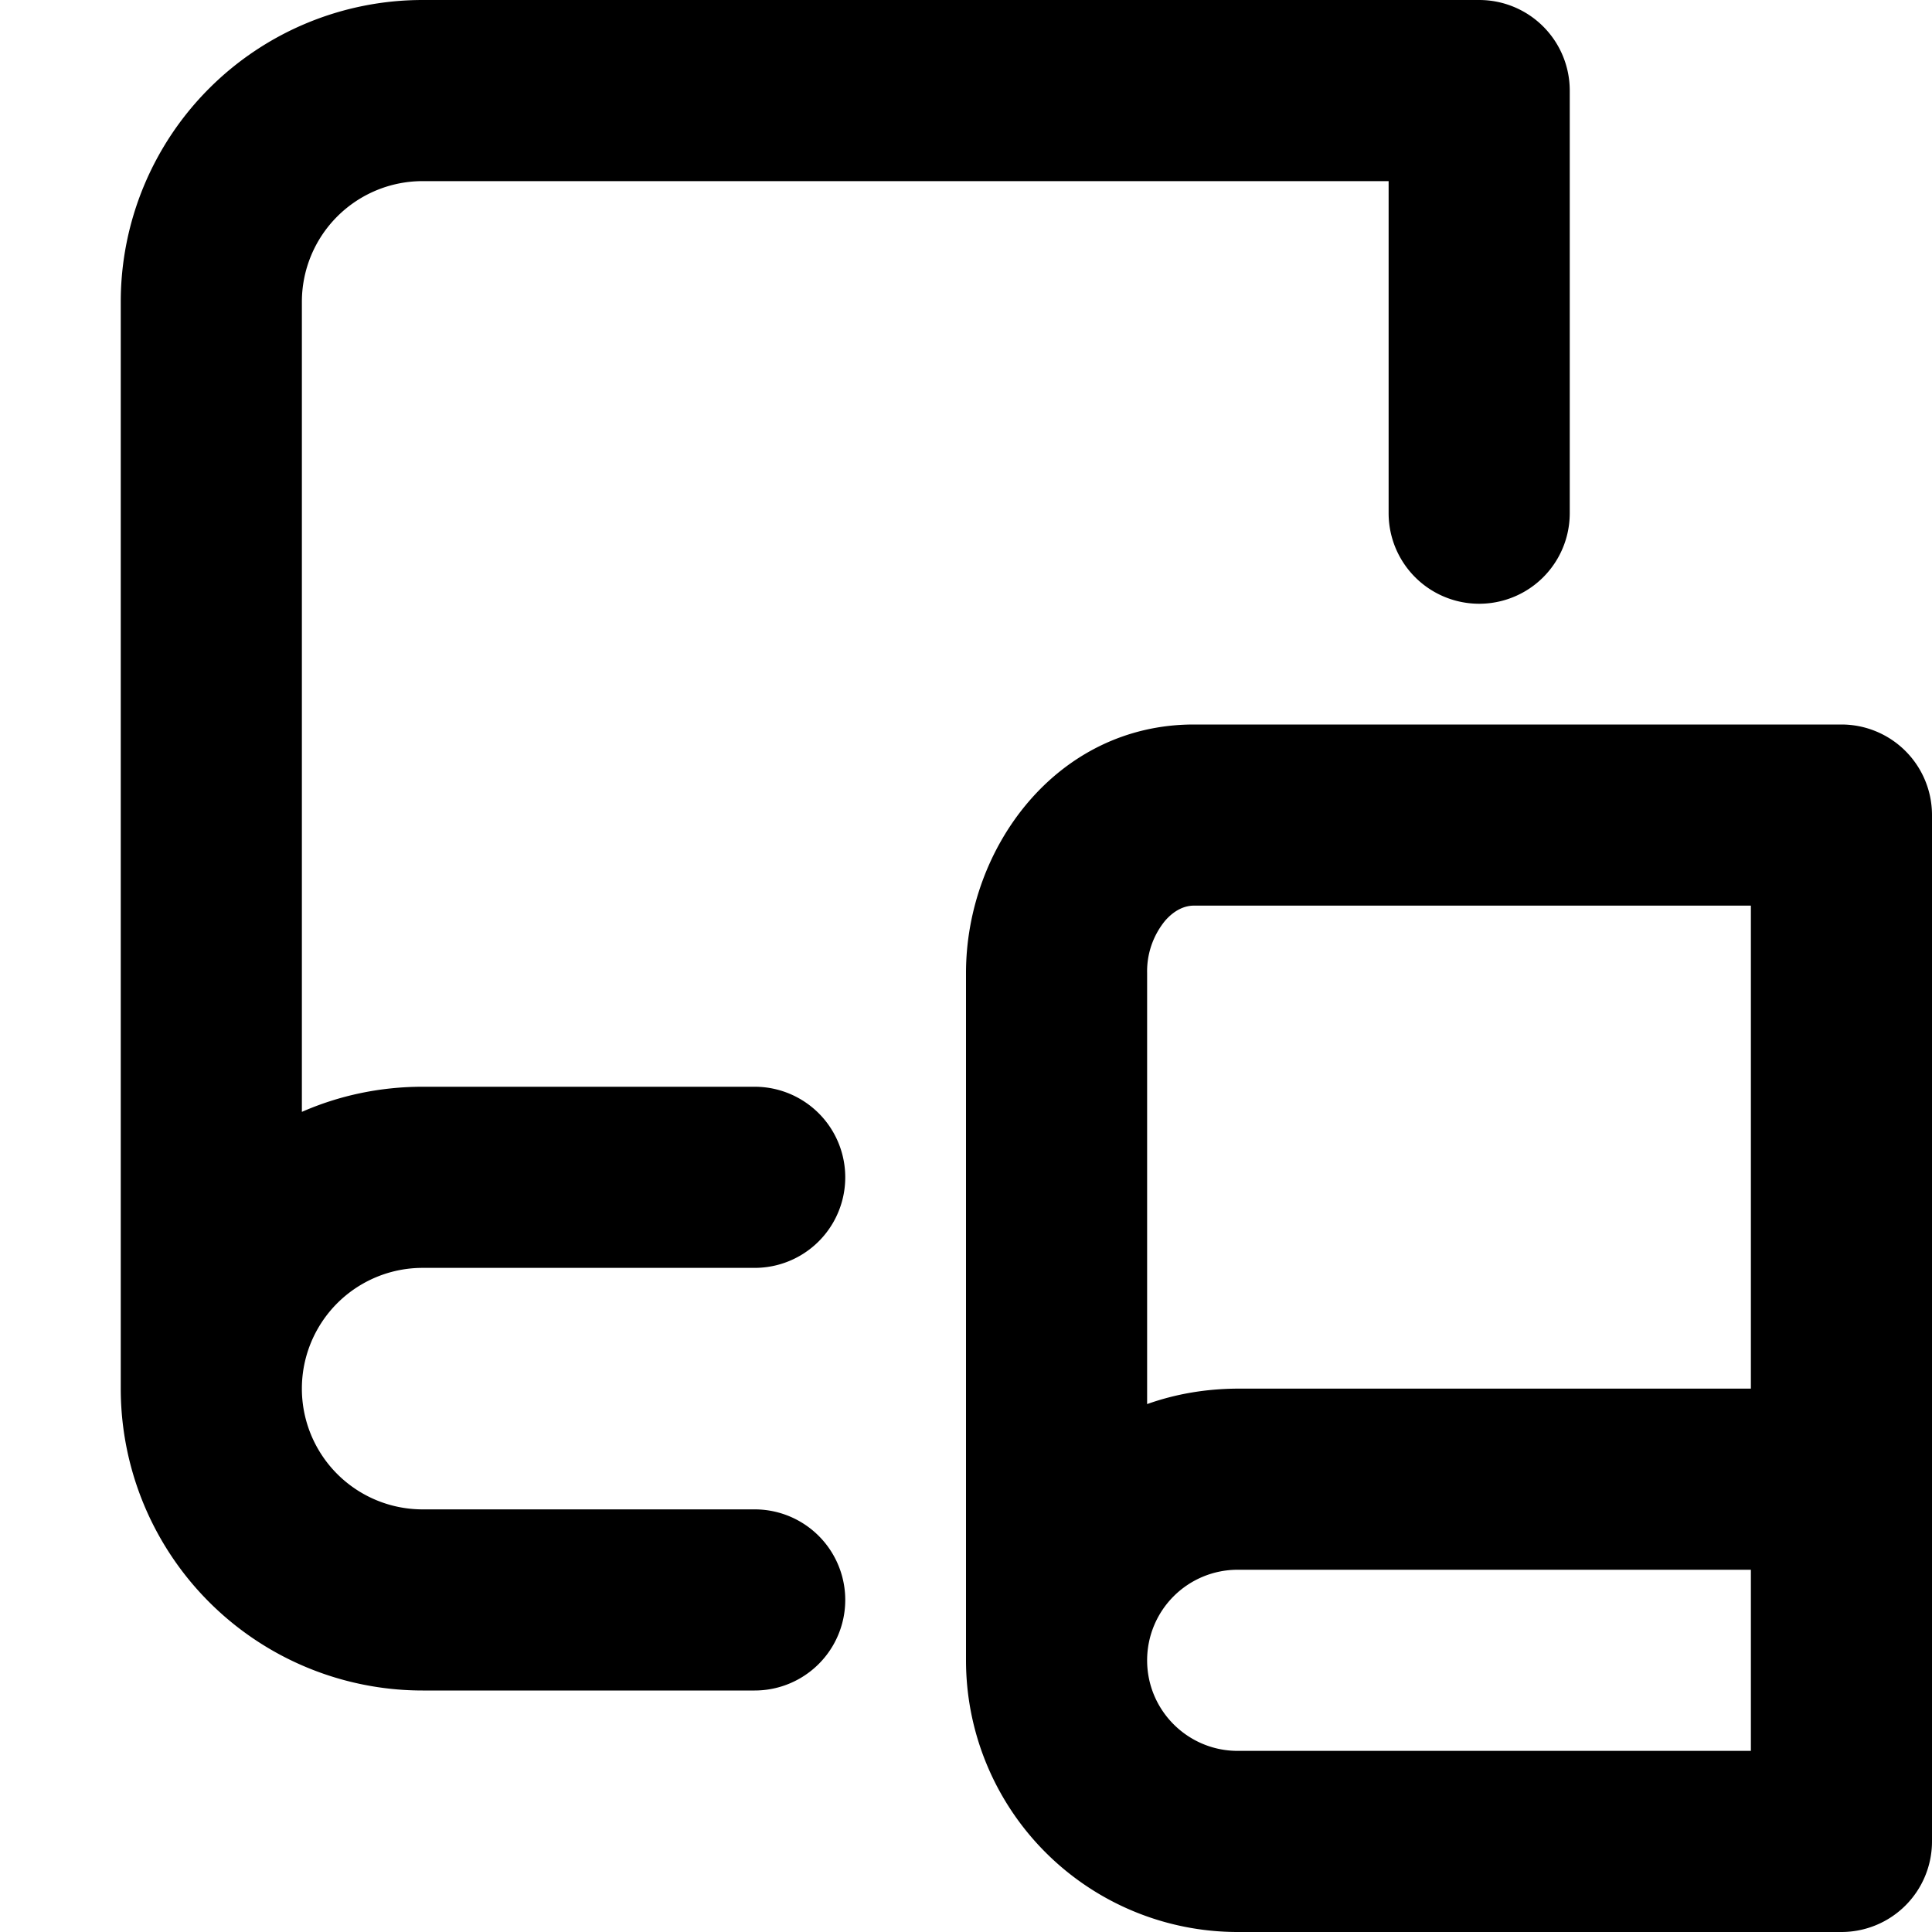
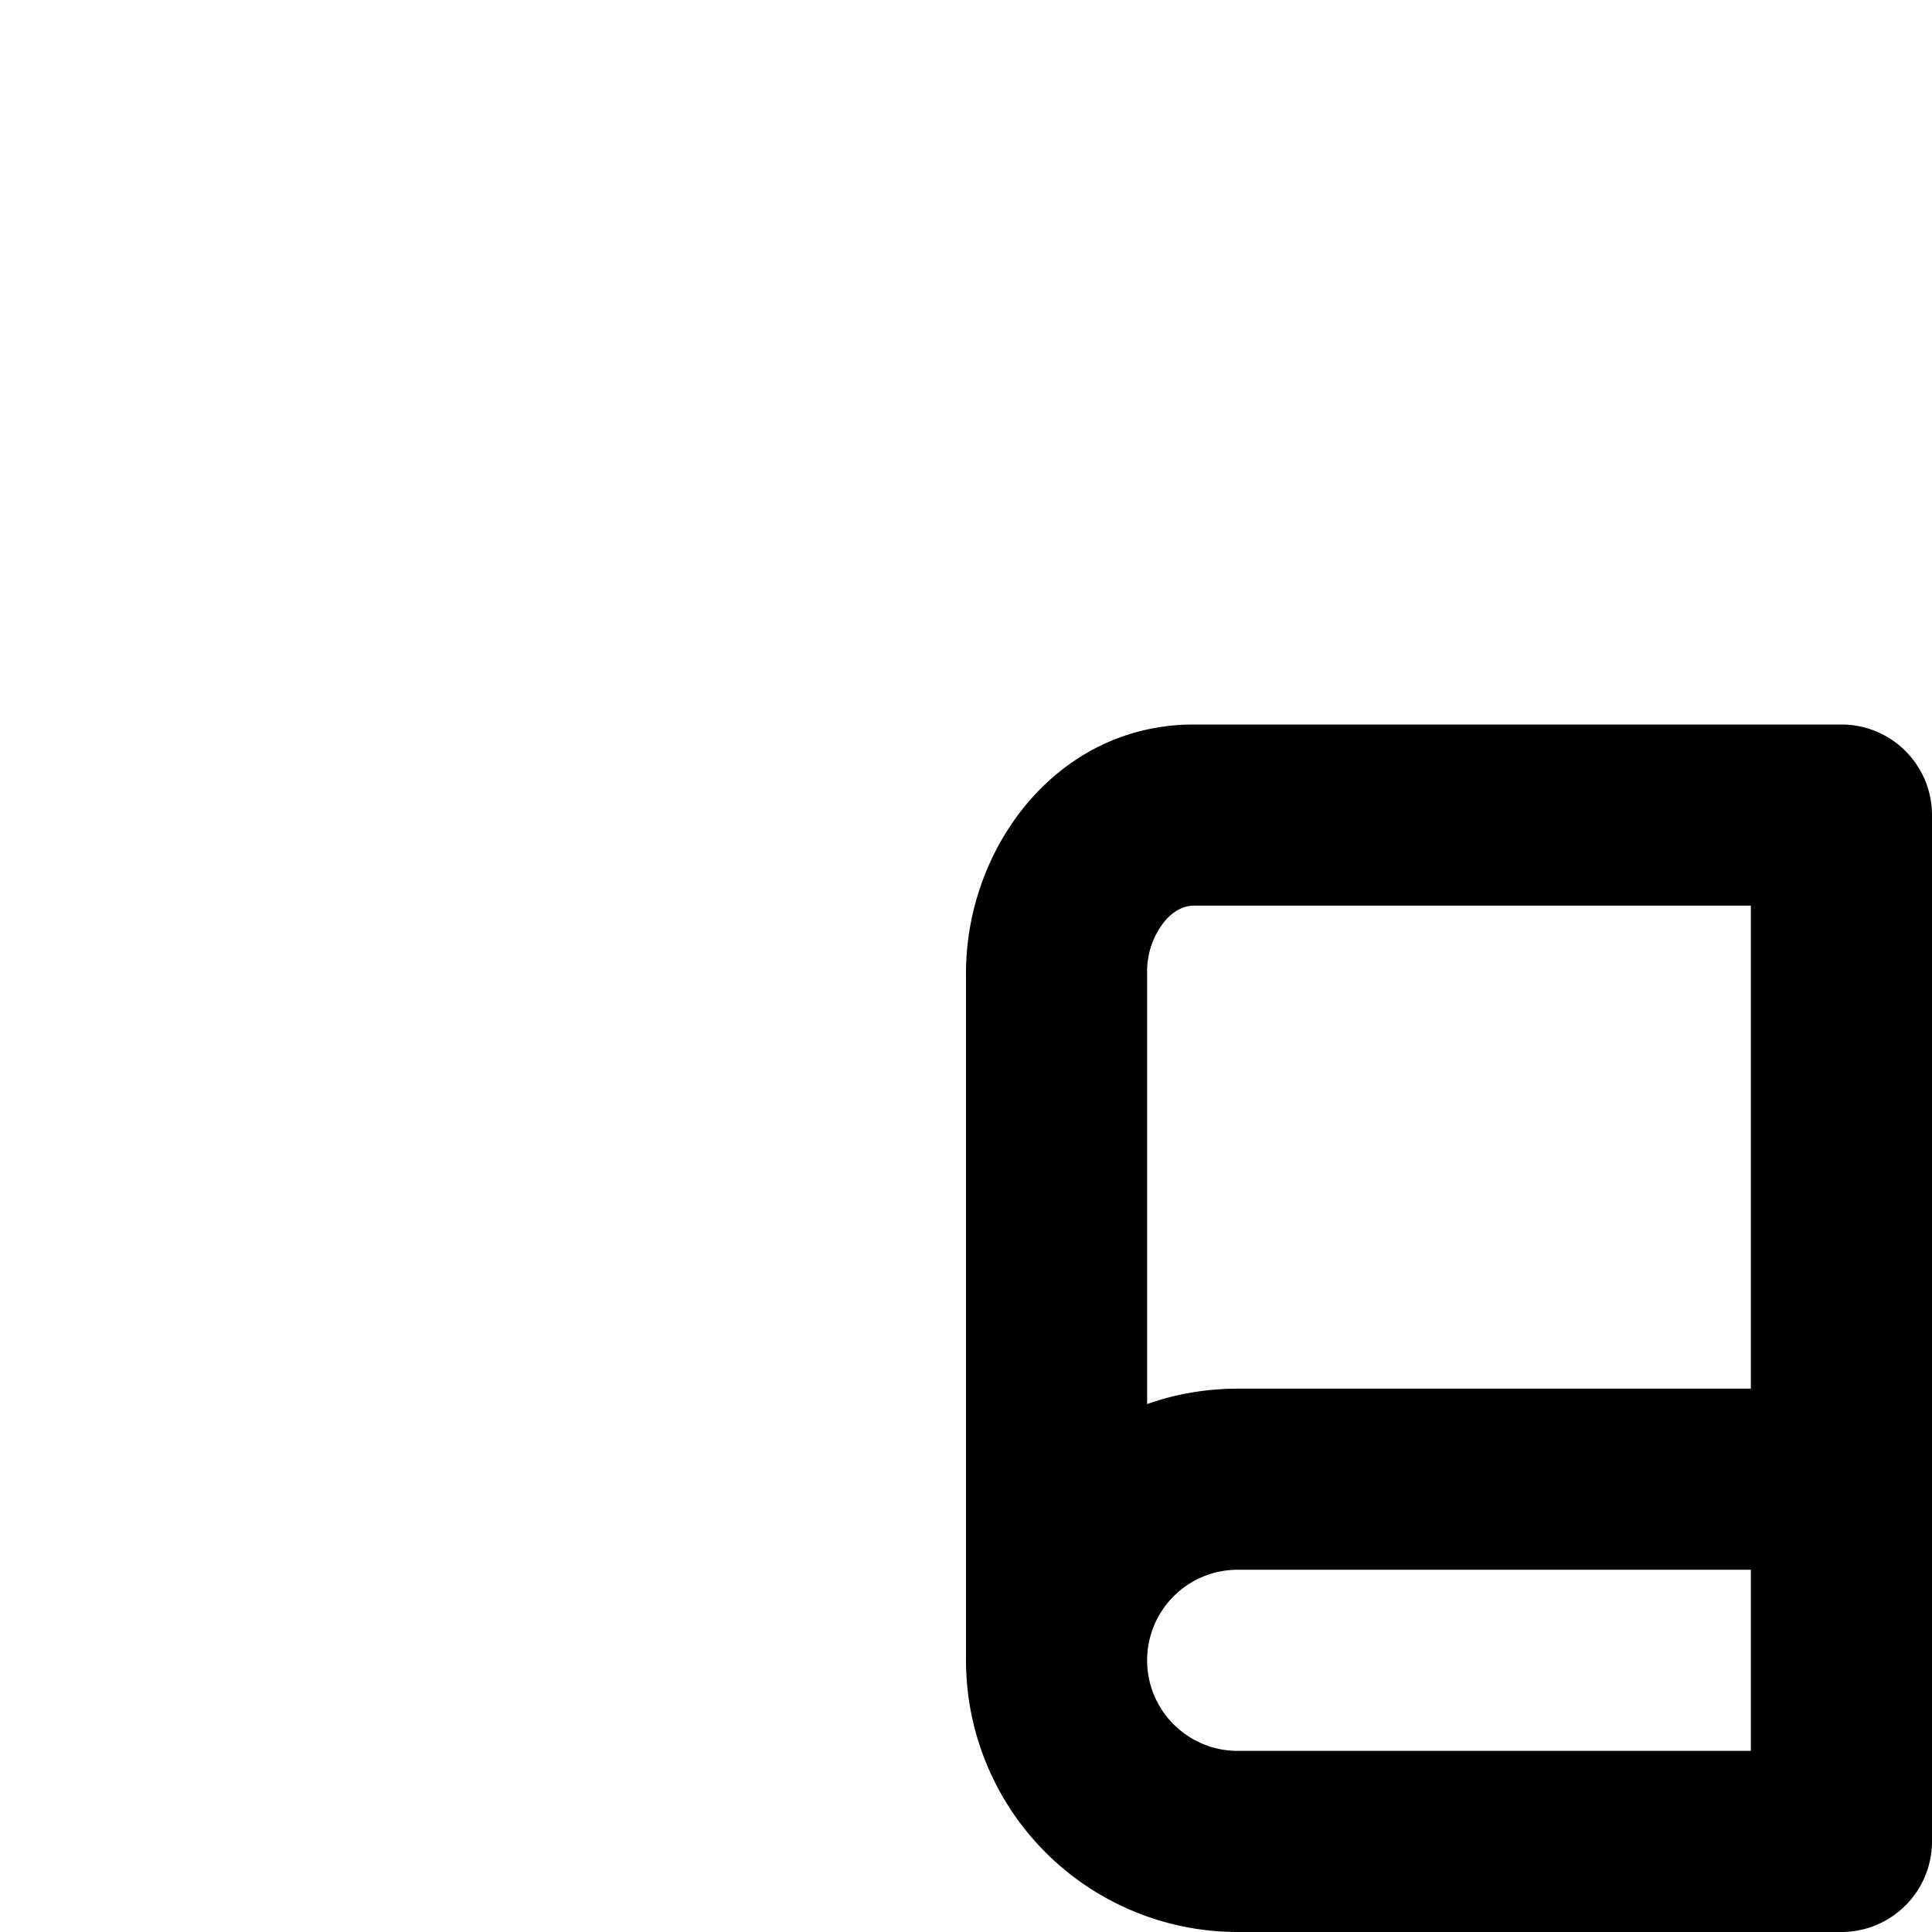
<svg xmlns="http://www.w3.org/2000/svg" viewBox="0 0 16 16">
-   <path d="M3.5 0A2.5 2.5 0 0 0 1 2.5v9A2.5 2.5 0 0 0 3.5 14h2.75a.75.75 0 0 0 0-1.5H3.5a1 1 0 0 1 0-2h2.75a.75.75 0 0 0 0-1.5H3.5c-.356 0-.694.074-1 .208V2.5a1 1 0 0 1 1-1h8v2.75a.75.75 0 0 0 1.5 0V.75a.75.75 0 0 0-.75-.75z" />
  <path d="M8 8.058C8 7.023 8.75 6 9.887 6h5.363a.75.75 0 0 1 .75.75v8.5a.75.75 0 0 1-.75.75h-5A2.25 2.25 0 0 1 8 13.75Zm6.5 3.442v-4H9.887c-.07 0-.156.031-.238.125a.66.66 0 0 0-.149.433v3.57q.354-.126.75-.128Zm-5 2.25c0 .414.336.75.75.75h4.25V13h-4.25a.75.75 0 0 0-.75.75" />
</svg>